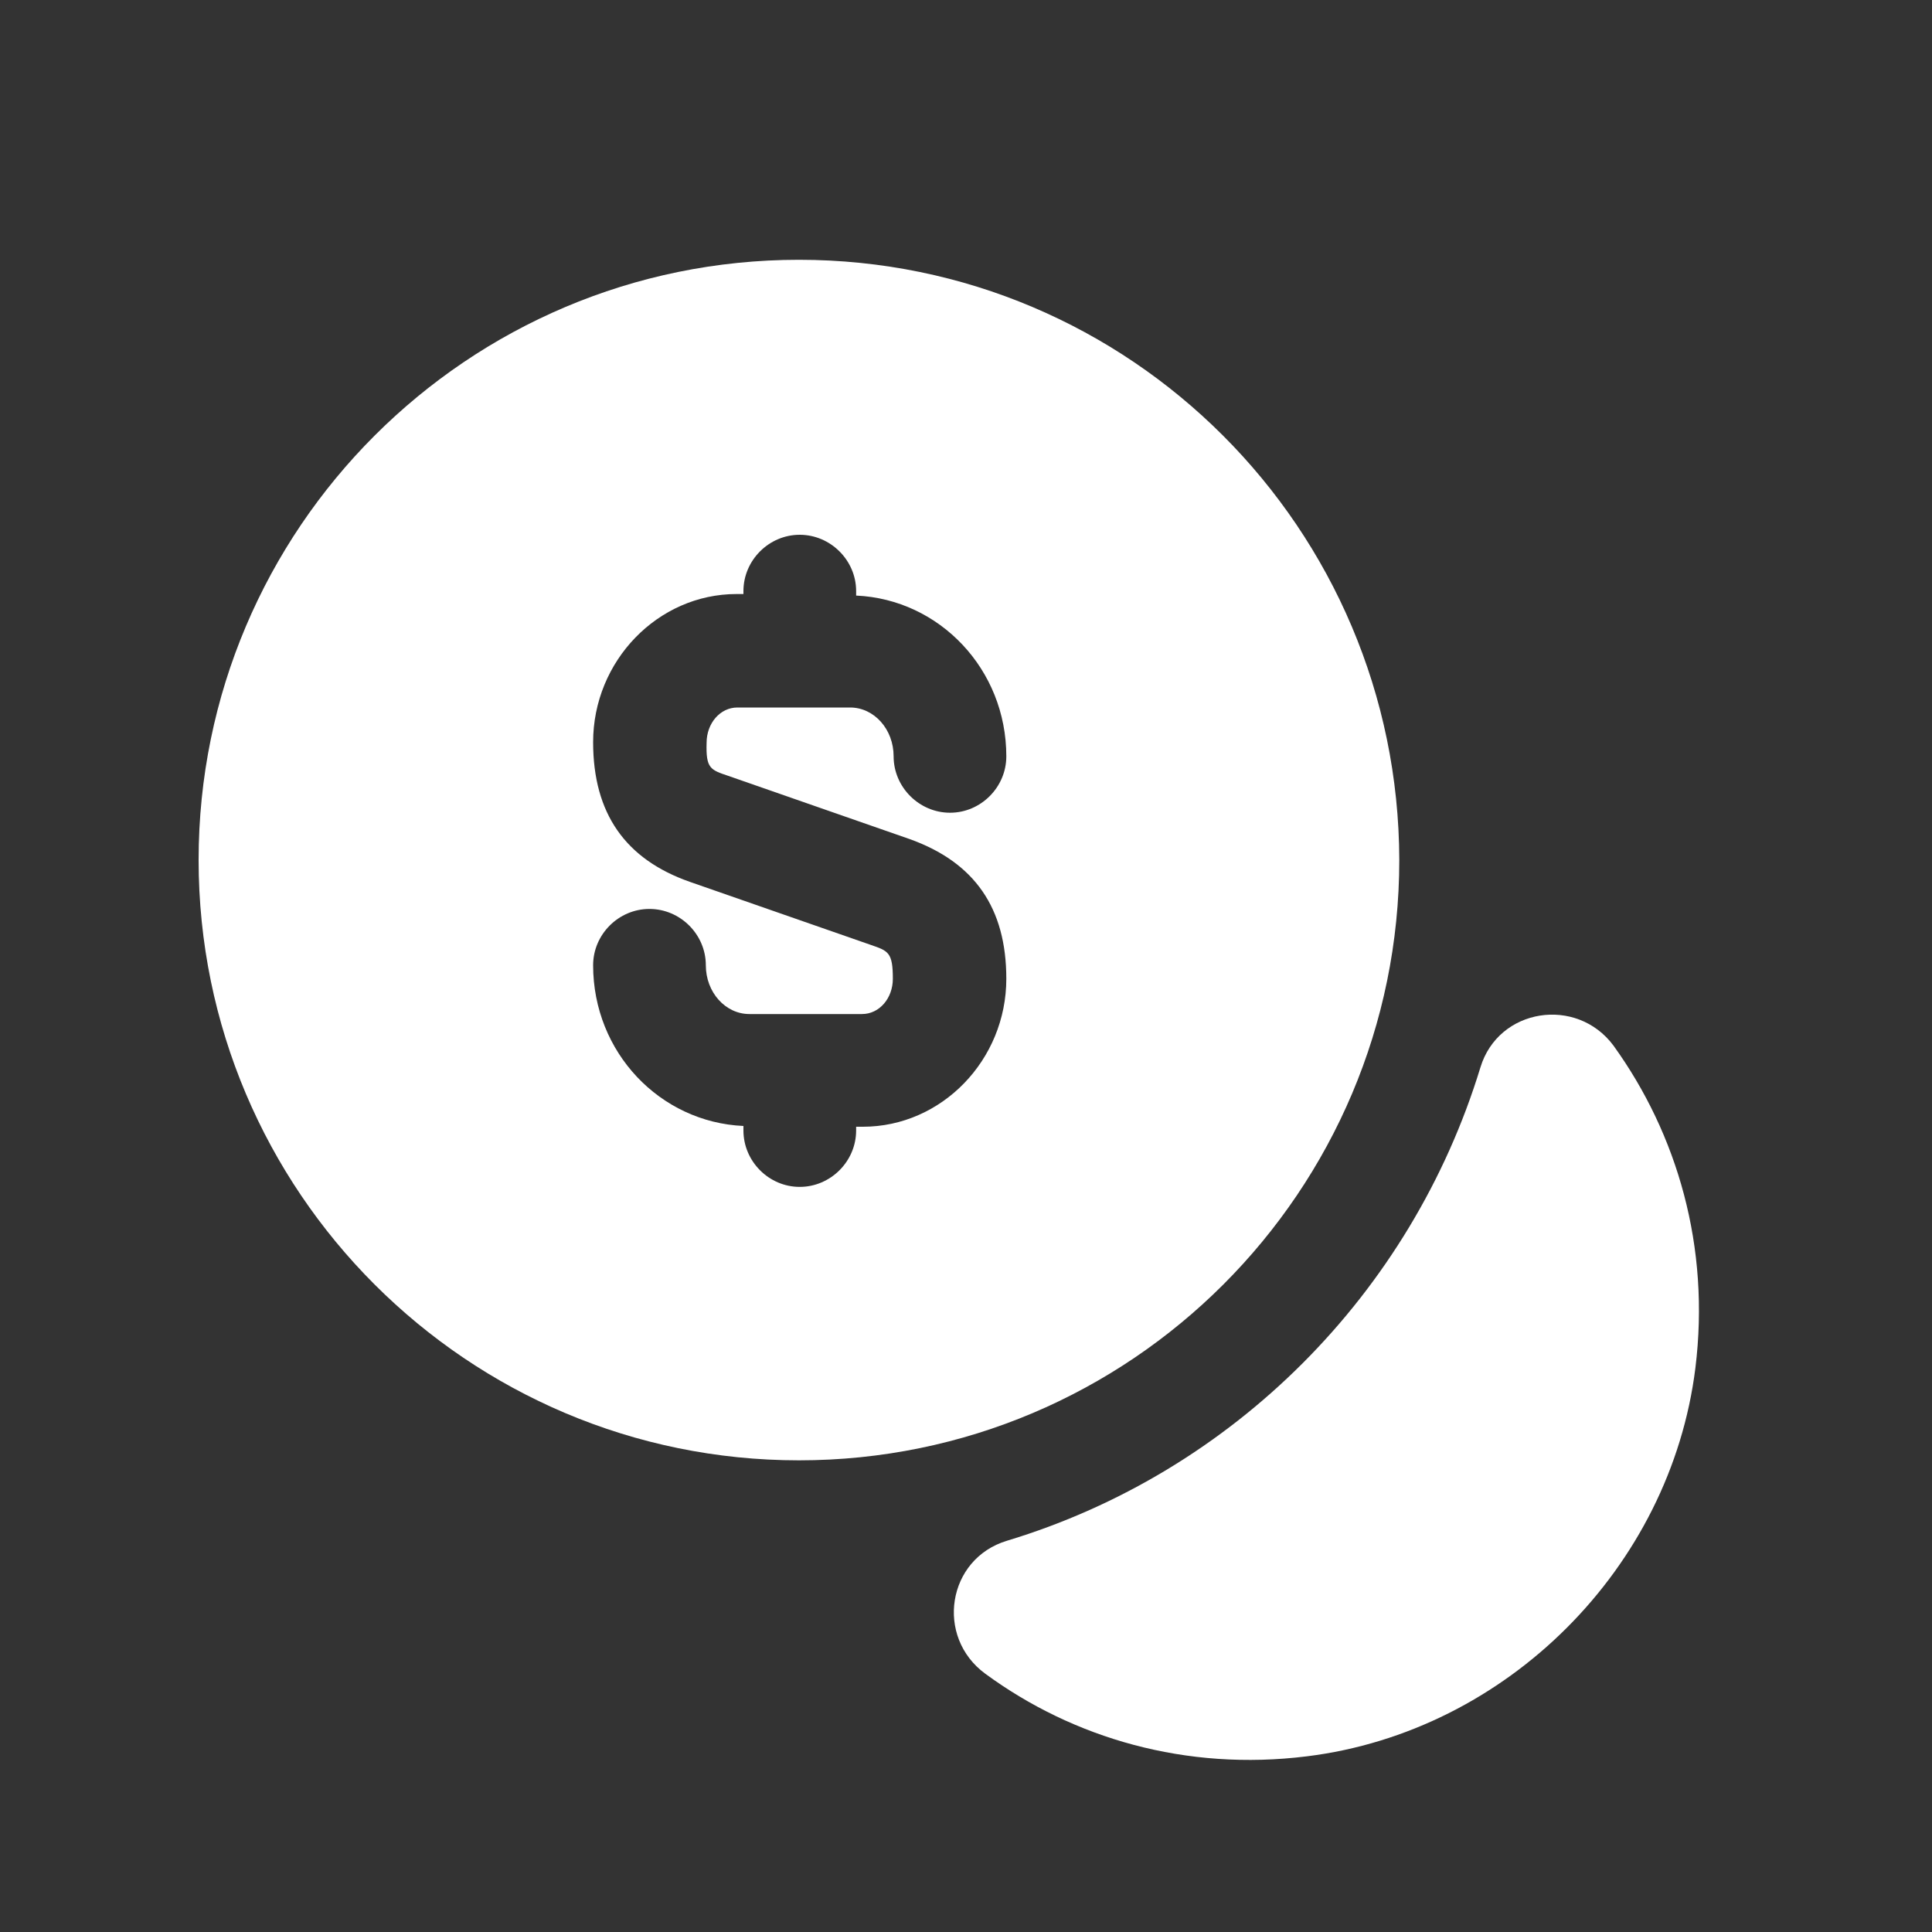
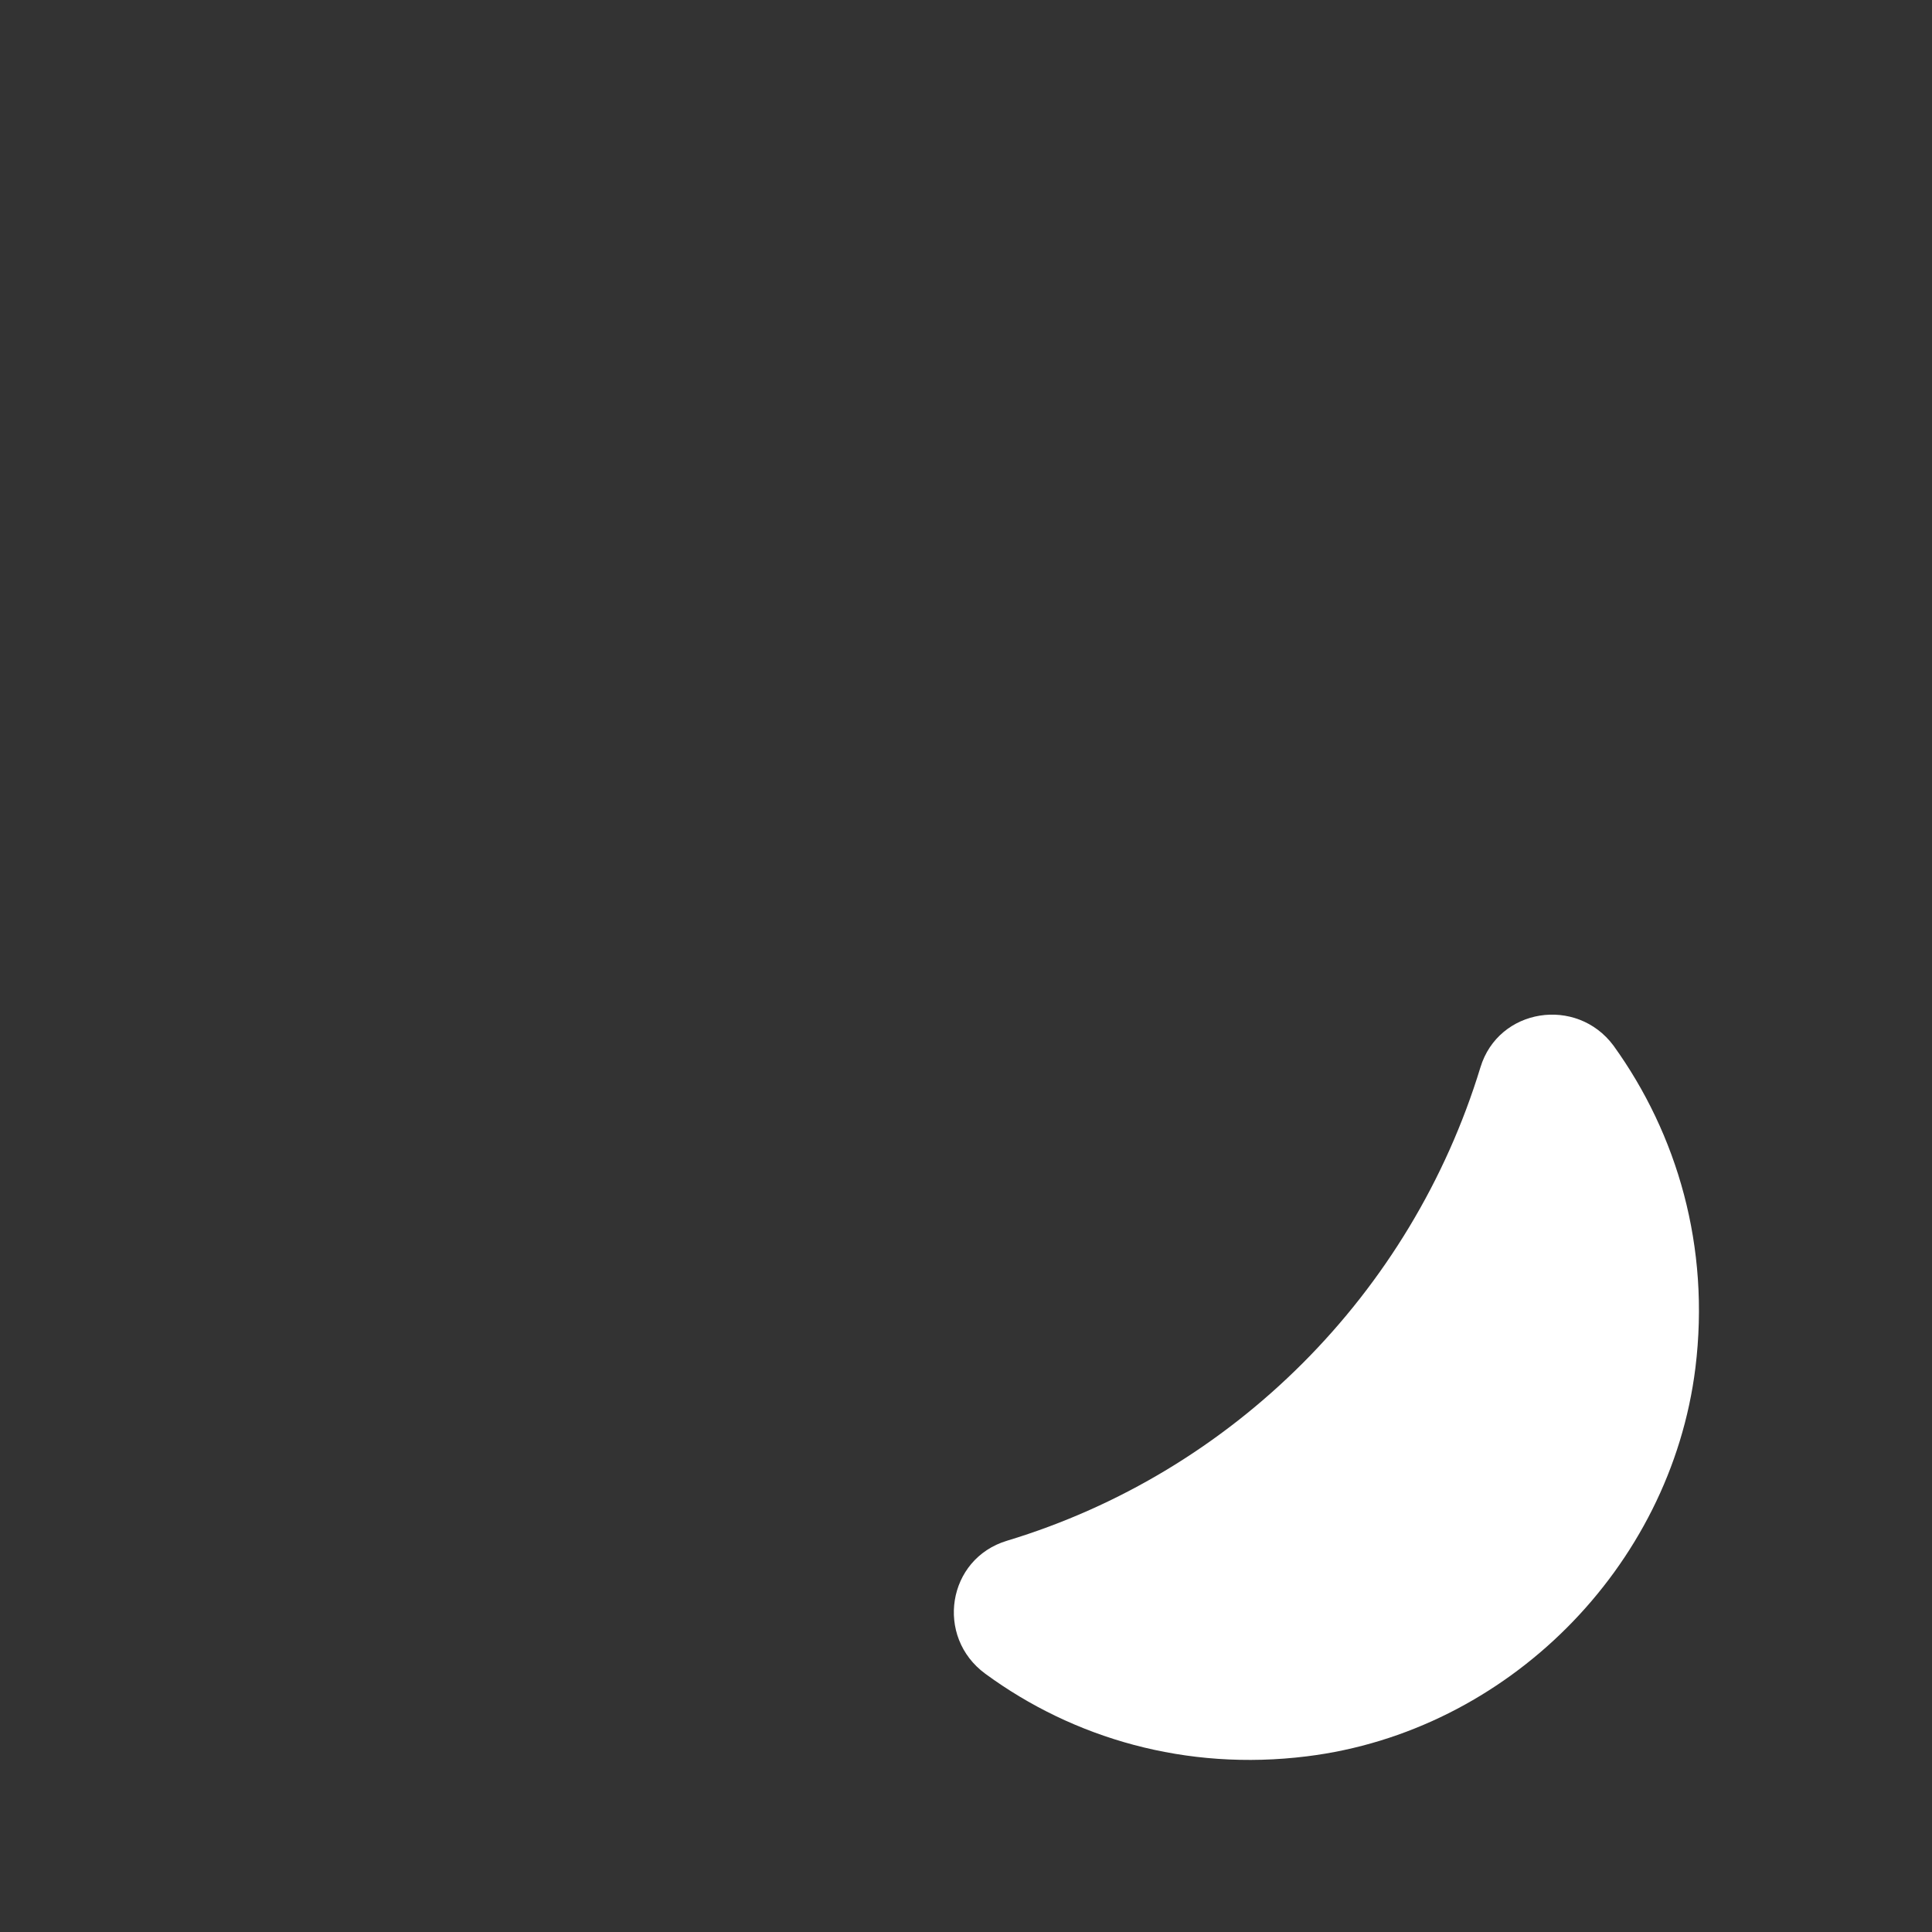
<svg xmlns="http://www.w3.org/2000/svg" width="15" height="15" viewBox="0 0 15 15" fill="none">
  <rect x="0" y="0" width="15" height="15" fill="#333333" stroke="none" />
  <path d="M13.163 10.621C12.97 12.172 11.699 13.444 10.147 13.636C9.208 13.753 8.333 13.496 7.65 12.995C7.259 12.709 7.353 12.102 7.819 11.962C9.575 11.431 10.958 10.043 11.494 8.287C11.634 7.826 12.241 7.733 12.527 8.118C13.023 8.806 13.279 9.681 13.163 10.621Z" fill="white" />
-   <path d="M6.203 2.017C3.631 2.017 1.542 4.105 1.542 6.677C1.542 9.25 3.631 11.338 6.203 11.338C8.776 11.338 10.864 9.25 10.864 6.677C10.858 4.105 8.776 2.017 6.203 2.017ZM5.655 6.024L7.061 6.514C7.568 6.695 7.813 7.051 7.813 7.599C7.813 8.229 7.312 8.748 6.699 8.748H6.647V8.777C6.647 9.017 6.448 9.215 6.209 9.215C5.97 9.215 5.772 9.017 5.772 8.777V8.742C5.124 8.713 4.605 8.171 4.605 7.494C4.605 7.255 4.803 7.057 5.042 7.057C5.282 7.057 5.48 7.255 5.48 7.494C5.48 7.704 5.632 7.873 5.818 7.873H6.693C6.827 7.873 6.932 7.751 6.932 7.599C6.932 7.395 6.897 7.383 6.763 7.337L5.357 6.847C4.856 6.672 4.605 6.316 4.605 5.762C4.605 5.132 5.107 4.612 5.719 4.612H5.772V4.589C5.772 4.35 5.97 4.152 6.209 4.152C6.448 4.152 6.647 4.35 6.647 4.589V4.624C7.294 4.653 7.813 5.196 7.813 5.872C7.813 6.112 7.615 6.31 7.376 6.31C7.137 6.31 6.938 6.112 6.938 5.872C6.938 5.662 6.787 5.493 6.6 5.493H5.725C5.591 5.493 5.486 5.616 5.486 5.767C5.48 5.966 5.515 5.977 5.655 6.024Z" fill="white" />
</svg>